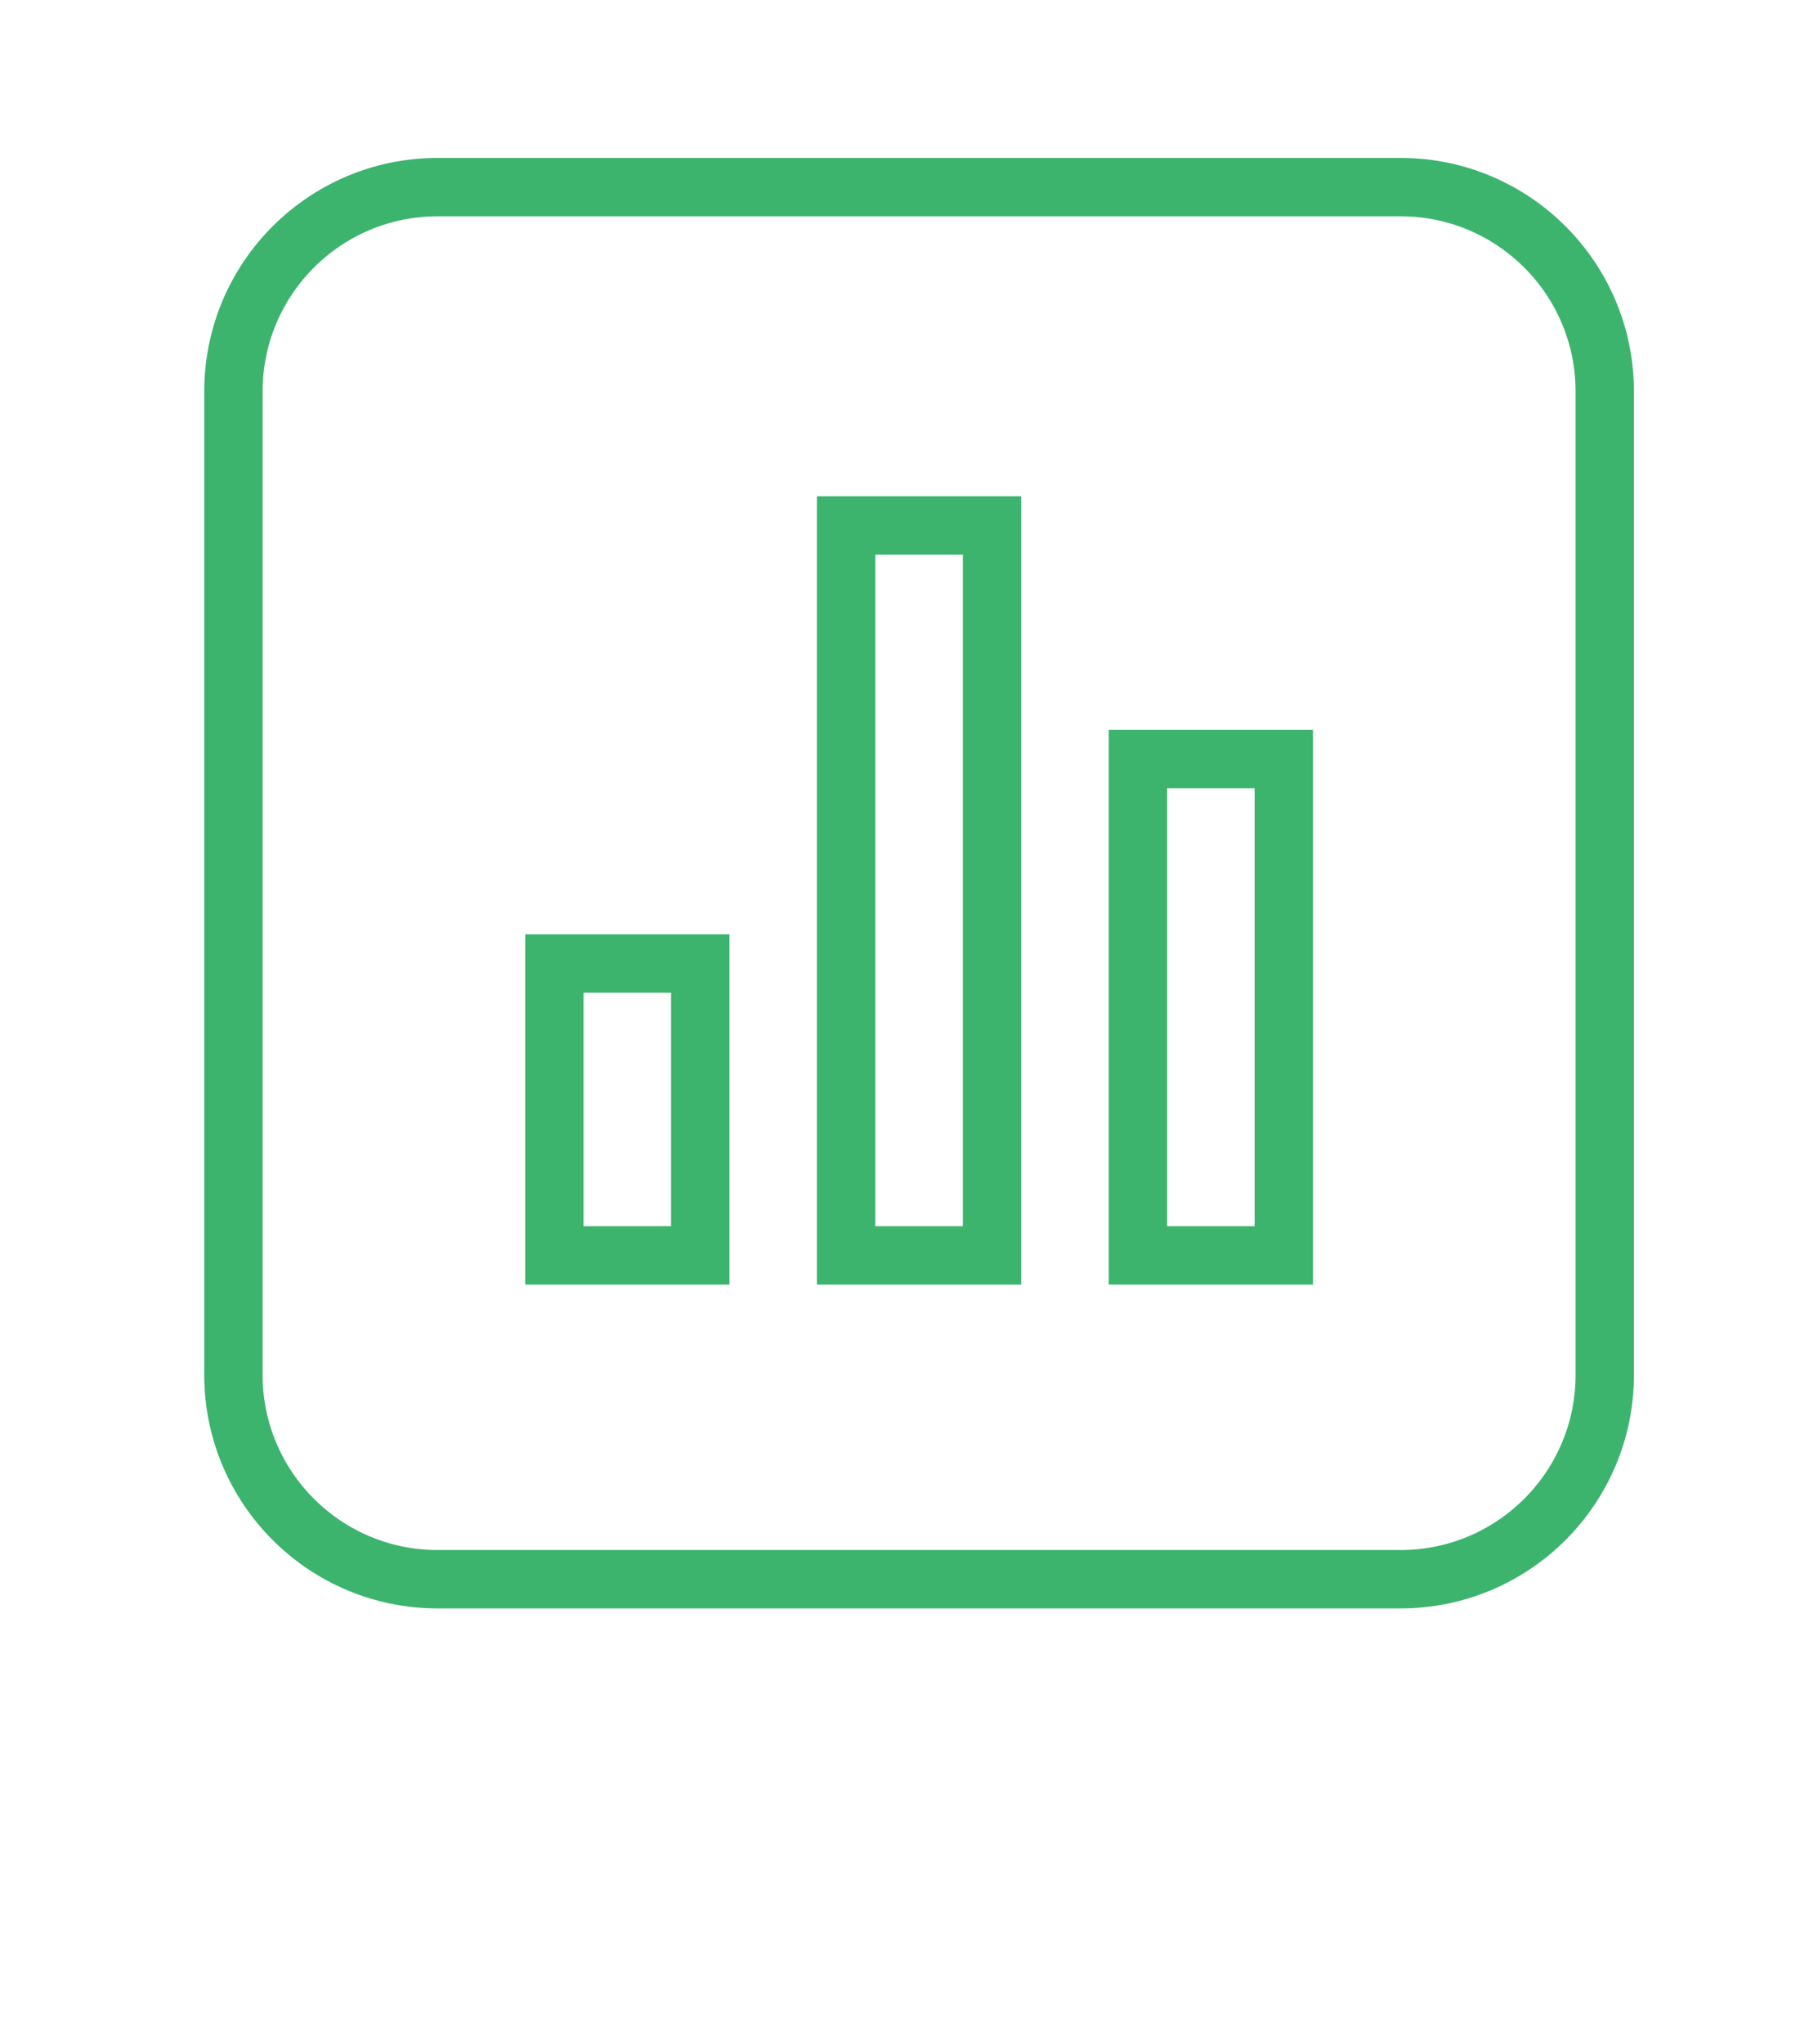
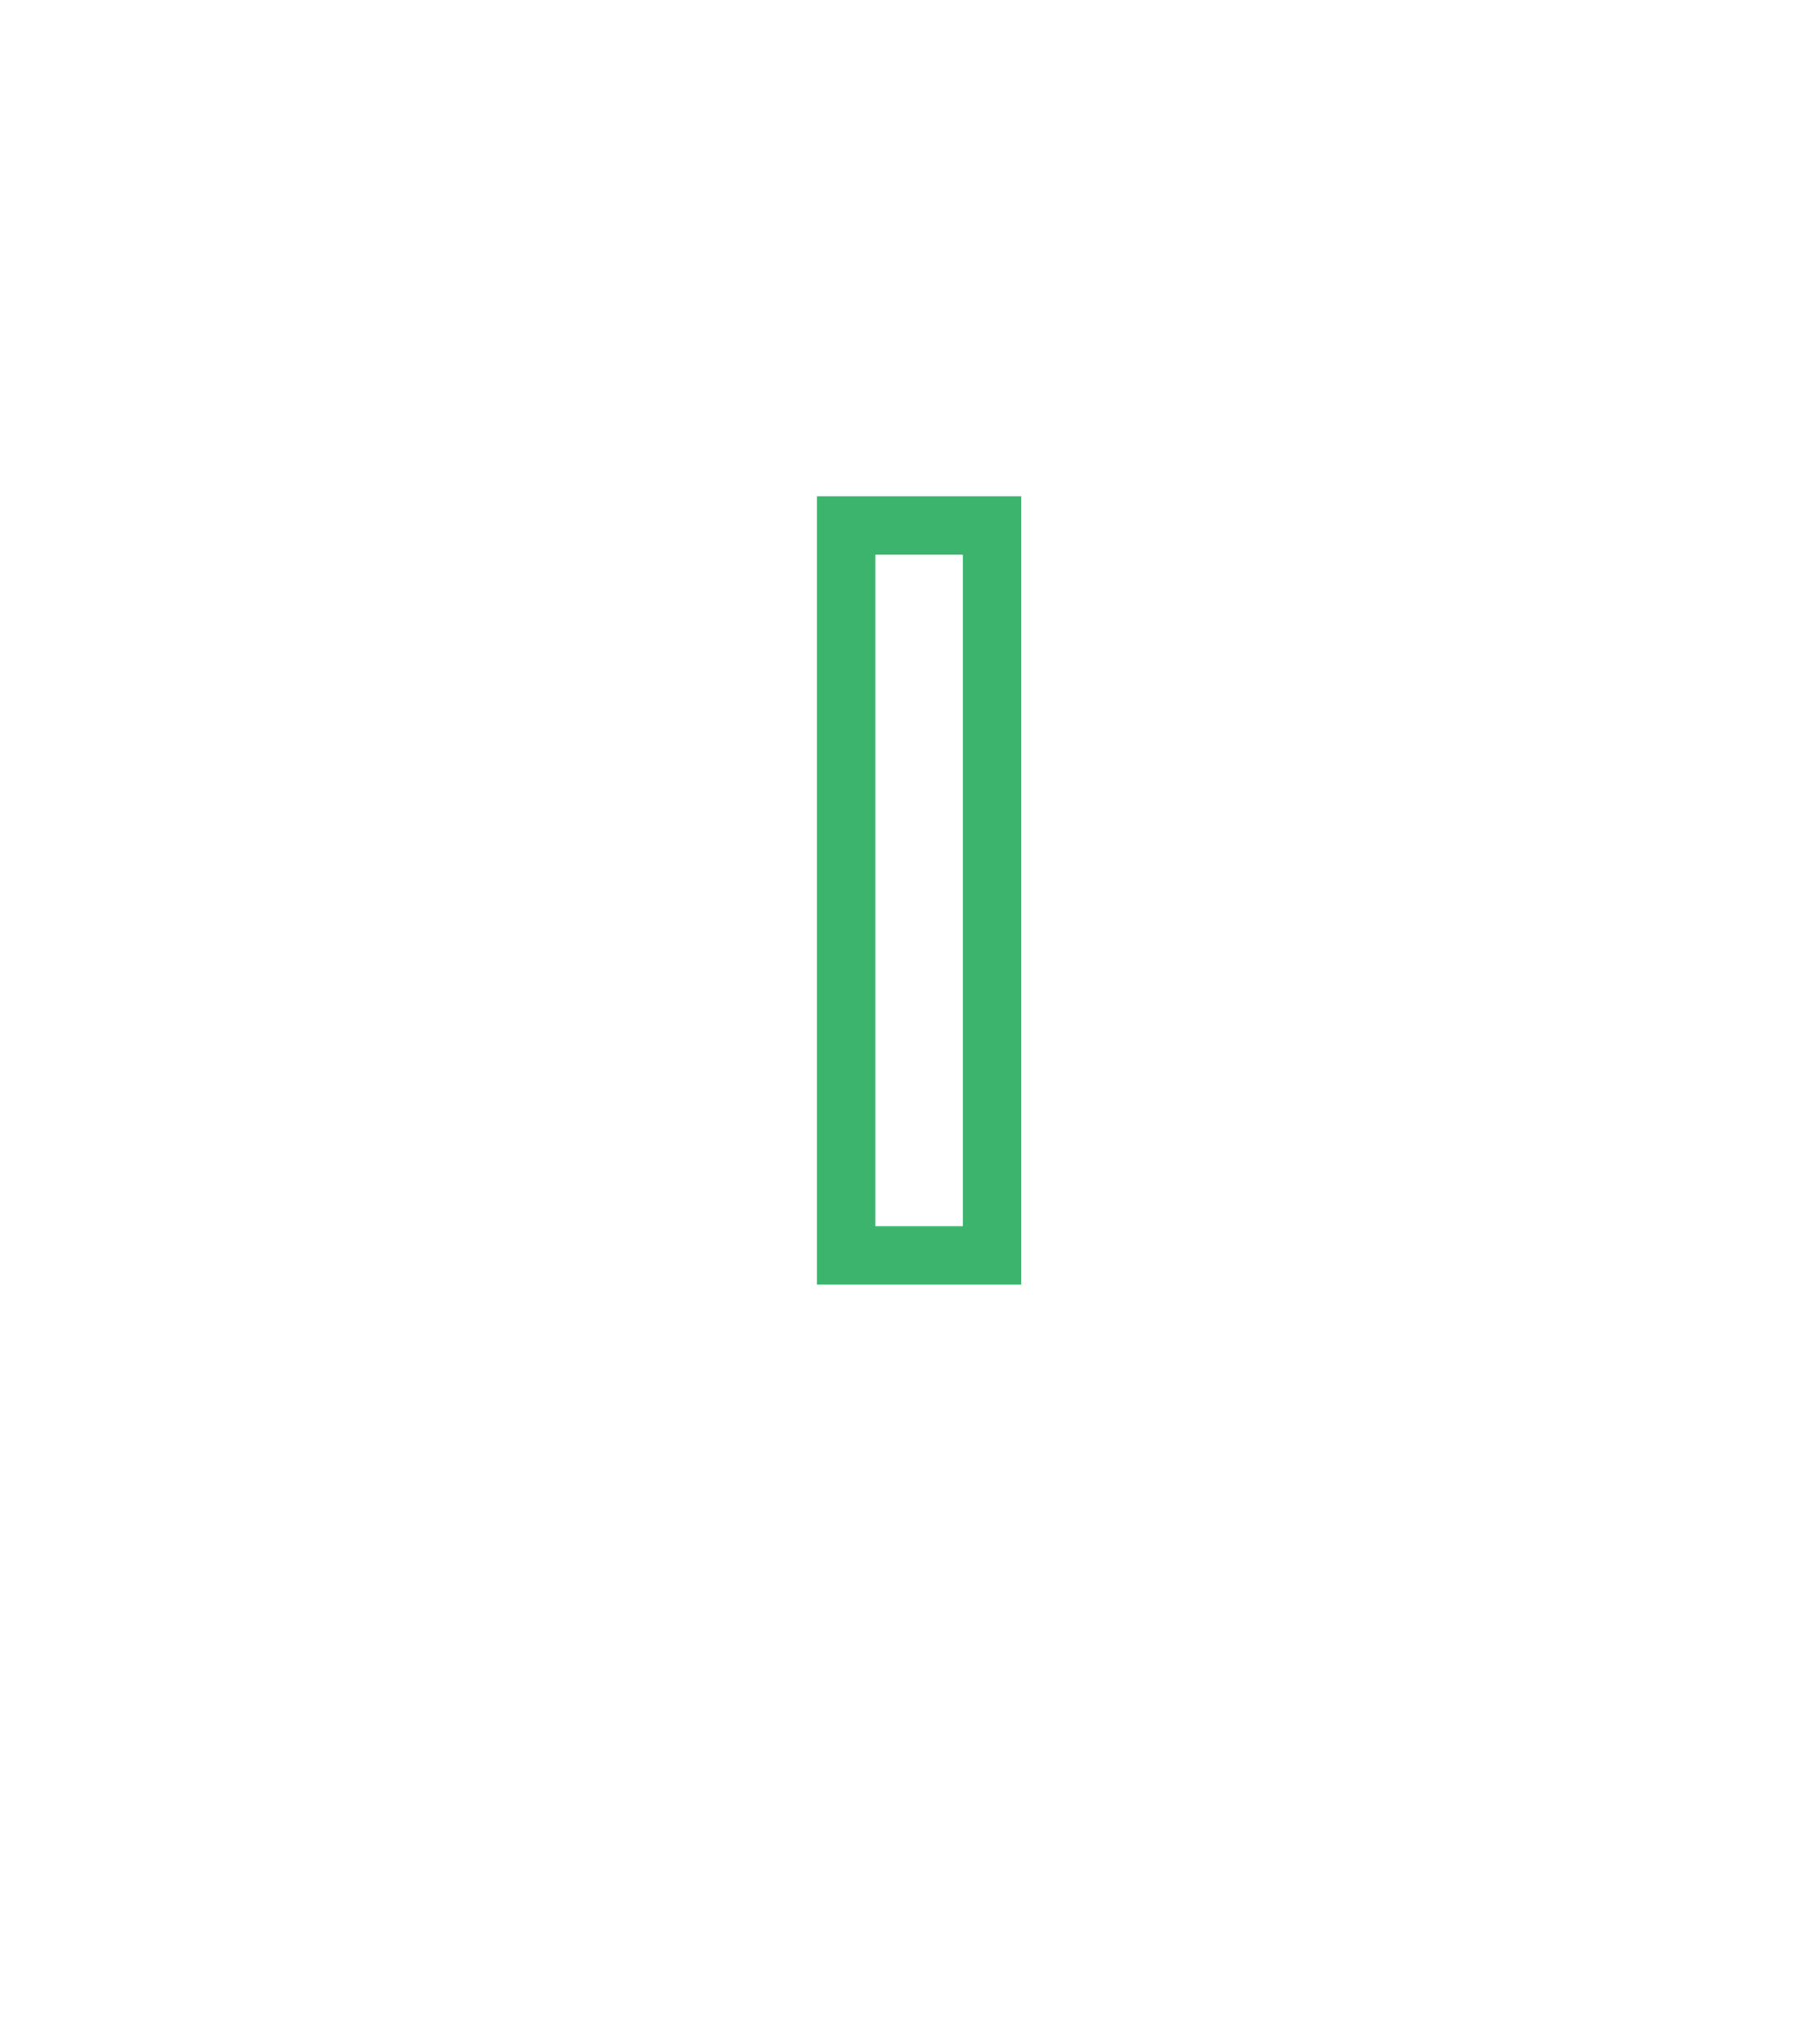
<svg xmlns="http://www.w3.org/2000/svg" width="62" height="70" viewBox="0 0 62 70" fill="none">
-   <path d="M55 47.091V13.409C55 9.543 51.866 6.409 48 6.409H15C11.134 6.409 8 9.543 8 13.409V47.091C8 50.957 11.134 54.091 15 54.091H48C51.866 54.091 55 50.957 55 47.091Z" stroke="#3CB46E" stroke-width="2" stroke-linecap="round" />
-   <path d="M19 43L19 33L24 33V43H19Z" stroke="#3CB46E" stroke-width="2" stroke-linecap="round" />
  <path d="M29 43L29 18H34V43H29Z" stroke="#3CB46E" stroke-width="2" stroke-linecap="round" />
-   <path d="M39 43L39 26H44V43H39Z" stroke="#3CB46E" stroke-width="2" stroke-linecap="round" />
</svg>